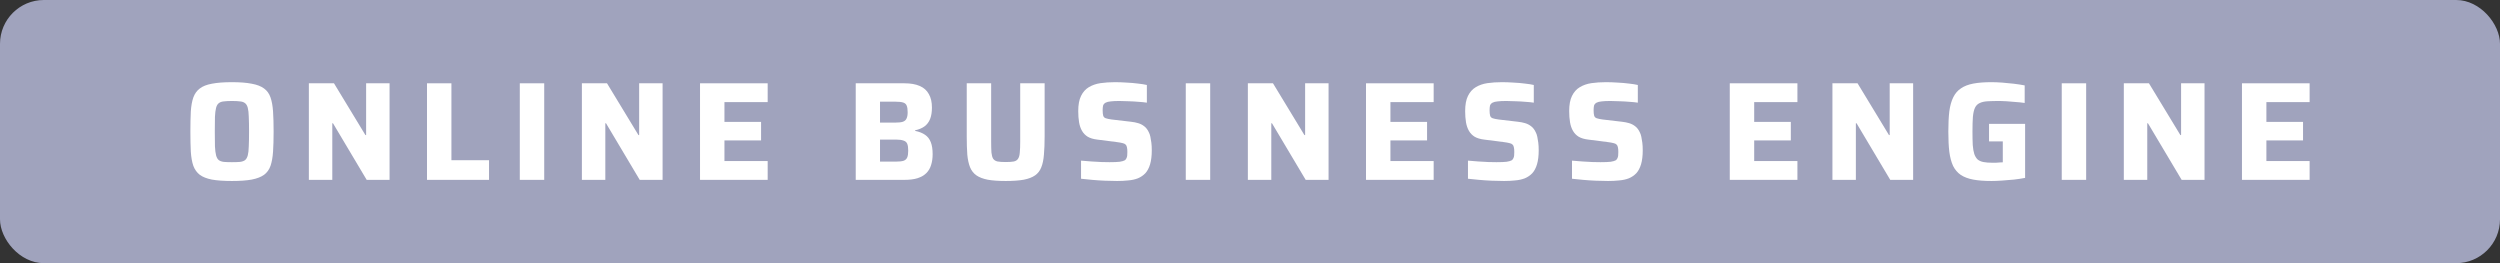
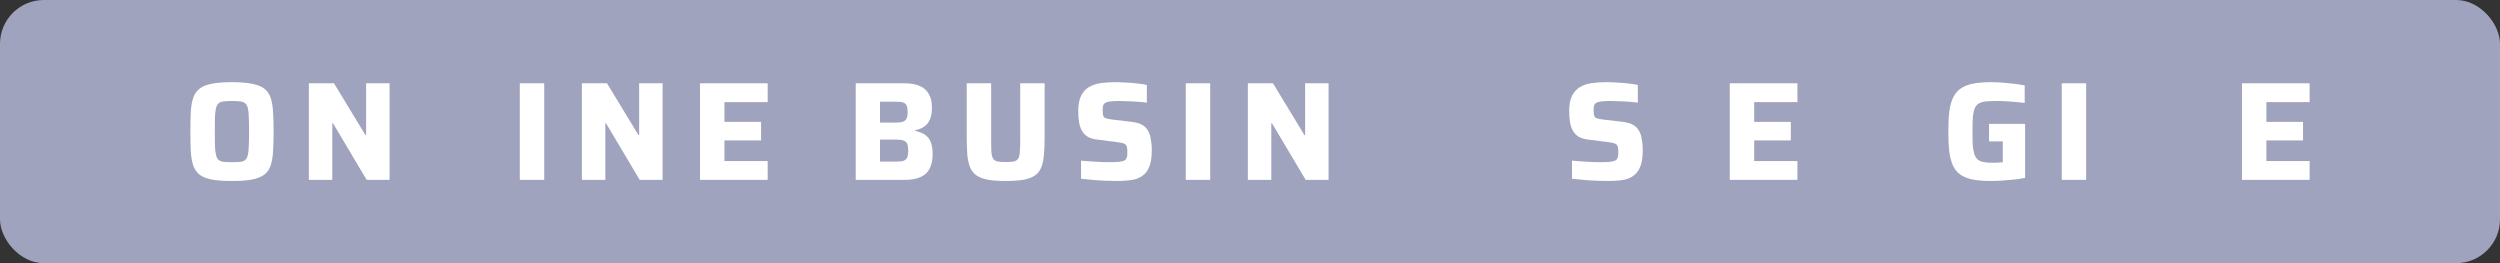
<svg xmlns="http://www.w3.org/2000/svg" width="285" height="30" viewBox="0 0 285 30" fill="none">
  <rect x="0" y="0" width="285" height="30" fill="#333333" stroke="none" />
  <rect width="285" height="30" rx="5" fill="#A0A3BD" />
  <path d="M26.44 20.632C25.512 20.632 24.749 20.579 24.152 20.472C23.565 20.355 23.106 20.174 22.776 19.928C22.445 19.672 22.2 19.331 22.04 18.904C21.89 18.467 21.794 17.928 21.752 17.288C21.72 16.648 21.704 15.886 21.704 15C21.704 14.115 21.72 13.352 21.752 12.712C21.794 12.072 21.89 11.539 22.04 11.112C22.2 10.675 22.445 10.334 22.776 10.088C23.106 9.832 23.565 9.651 24.152 9.544C24.749 9.427 25.512 9.368 26.44 9.368C27.357 9.368 28.109 9.427 28.696 9.544C29.293 9.651 29.762 9.832 30.104 10.088C30.445 10.334 30.69 10.675 30.84 11.112C30.989 11.539 31.085 12.072 31.128 12.712C31.17 13.352 31.192 14.115 31.192 15C31.192 15.886 31.17 16.648 31.128 17.288C31.085 17.928 30.989 18.467 30.84 18.904C30.69 19.331 30.445 19.672 30.104 19.928C29.762 20.174 29.293 20.355 28.696 20.472C28.109 20.579 27.357 20.632 26.44 20.632ZM26.44 18.488C26.824 18.488 27.133 18.477 27.368 18.456C27.613 18.424 27.805 18.355 27.944 18.248C28.082 18.131 28.184 17.95 28.248 17.704C28.312 17.459 28.349 17.117 28.36 16.68C28.381 16.243 28.392 15.683 28.392 15C28.392 14.318 28.381 13.758 28.36 13.32C28.349 12.883 28.312 12.541 28.248 12.296C28.184 12.051 28.082 11.875 27.944 11.768C27.805 11.651 27.613 11.582 27.368 11.56C27.133 11.528 26.824 11.512 26.44 11.512C26.066 11.512 25.757 11.528 25.512 11.56C25.266 11.582 25.074 11.651 24.936 11.768C24.797 11.875 24.696 12.051 24.632 12.296C24.568 12.541 24.525 12.883 24.504 13.32C24.493 13.758 24.488 14.318 24.488 15C24.488 15.683 24.493 16.243 24.504 16.68C24.525 17.117 24.568 17.459 24.632 17.704C24.696 17.95 24.797 18.131 24.936 18.248C25.074 18.355 25.266 18.424 25.512 18.456C25.757 18.477 26.066 18.488 26.44 18.488Z" fill="white" />
  <path d="M35.21 20.504V9.496H38.074L41.658 15.4H41.738V9.496H44.41V20.504H41.802L37.962 14.056H37.882V20.504H35.21Z" fill="white" />
-   <path d="M48.678 20.504V9.496H51.462V18.264H55.75V20.504H48.678Z" fill="white" />
  <path d="M59.257 20.504V9.496H62.041V20.504H59.257Z" fill="white" />
  <path d="M66.335 20.504V9.496H69.199L72.783 15.4H72.863V9.496H75.535V20.504H72.927L69.087 14.056H69.007V20.504H66.335Z" fill="white" />
  <path d="M79.803 20.504V9.496H87.515V11.64H82.587V13.896H86.763V16.008H82.587V18.36H87.515V20.504H79.803Z" fill="white" />
  <path d="M97.553 20.504V9.496H103.105C103.809 9.496 104.391 9.598 104.849 9.8C105.319 10.003 105.665 10.312 105.889 10.728C106.124 11.133 106.241 11.646 106.241 12.264C106.241 12.776 106.172 13.208 106.033 13.56C105.895 13.912 105.681 14.195 105.393 14.408C105.116 14.611 104.759 14.76 104.321 14.856V14.92C104.791 15.016 105.169 15.165 105.457 15.368C105.756 15.571 105.975 15.854 106.113 16.216C106.252 16.568 106.321 17.021 106.321 17.576C106.321 18.035 106.263 18.445 106.145 18.808C106.039 19.171 105.857 19.48 105.601 19.736C105.356 19.982 105.025 20.174 104.609 20.312C104.204 20.44 103.703 20.504 103.105 20.504H97.553ZM100.321 18.424H102.129C102.513 18.424 102.807 18.392 103.009 18.328C103.212 18.253 103.351 18.125 103.425 17.944C103.5 17.763 103.537 17.507 103.537 17.176C103.537 16.835 103.5 16.573 103.425 16.392C103.351 16.211 103.207 16.088 102.993 16.024C102.791 15.95 102.503 15.912 102.129 15.912H100.321V18.424ZM100.321 13.976H102.081C102.444 13.976 102.727 13.944 102.929 13.88C103.132 13.806 103.271 13.683 103.345 13.512C103.431 13.341 103.473 13.101 103.473 12.792C103.473 12.461 103.436 12.211 103.361 12.04C103.297 11.87 103.164 11.752 102.961 11.688C102.769 11.624 102.476 11.592 102.081 11.592H100.321V13.976Z" fill="white" />
  <path d="M114.656 20.632C113.835 20.632 113.152 20.584 112.608 20.488C112.064 20.381 111.632 20.216 111.312 19.992C110.992 19.768 110.752 19.464 110.592 19.08C110.432 18.686 110.325 18.2 110.272 17.624C110.229 17.038 110.208 16.344 110.208 15.544V9.496H112.992V16.136C112.992 16.648 113.003 17.064 113.024 17.384C113.056 17.694 113.12 17.928 113.216 18.088C113.323 18.248 113.488 18.355 113.712 18.408C113.947 18.451 114.261 18.472 114.656 18.472C115.051 18.472 115.36 18.451 115.584 18.408C115.808 18.355 115.968 18.248 116.064 18.088C116.171 17.928 116.235 17.694 116.256 17.384C116.288 17.064 116.304 16.648 116.304 16.136V9.496H119.088V15.544C119.088 16.344 119.061 17.038 119.008 17.624C118.965 18.2 118.864 18.686 118.704 19.08C118.555 19.464 118.32 19.768 118 19.992C117.68 20.216 117.248 20.381 116.704 20.488C116.16 20.584 115.477 20.632 114.656 20.632Z" fill="white" />
  <path d="M127.351 20.632C126.924 20.632 126.46 20.622 125.959 20.6C125.468 20.579 124.983 20.547 124.503 20.504C124.034 20.462 123.612 20.419 123.239 20.376V18.312C123.634 18.344 124.028 18.376 124.423 18.408C124.828 18.44 125.212 18.462 125.575 18.472C125.938 18.483 126.242 18.488 126.487 18.488C126.999 18.488 127.388 18.472 127.655 18.44C127.922 18.398 128.119 18.339 128.247 18.264C128.332 18.189 128.391 18.11 128.423 18.024C128.466 17.939 128.492 17.837 128.503 17.72C128.514 17.603 128.519 17.47 128.519 17.32C128.519 17.096 128.503 16.92 128.471 16.792C128.45 16.654 128.396 16.547 128.311 16.472C128.236 16.398 128.119 16.344 127.959 16.312C127.799 16.27 127.591 16.232 127.335 16.2L125.079 15.912C124.642 15.859 124.284 15.752 124.007 15.592C123.73 15.421 123.511 15.197 123.351 14.92C123.191 14.643 123.079 14.318 123.015 13.944C122.951 13.56 122.919 13.133 122.919 12.664C122.919 11.939 123.026 11.363 123.239 10.936C123.452 10.499 123.746 10.168 124.119 9.944C124.503 9.71 124.946 9.555 125.447 9.48C125.959 9.405 126.514 9.368 127.111 9.368C127.538 9.368 127.98 9.384 128.439 9.416C128.898 9.438 129.33 9.475 129.735 9.528C130.14 9.571 130.476 9.624 130.743 9.688V11.704C130.476 11.662 130.162 11.63 129.799 11.608C129.447 11.576 129.079 11.555 128.695 11.544C128.311 11.523 127.948 11.512 127.607 11.512C127.191 11.512 126.86 11.528 126.615 11.56C126.37 11.582 126.178 11.63 126.039 11.704C125.89 11.79 125.794 11.902 125.751 12.04C125.719 12.179 125.703 12.355 125.703 12.568C125.703 12.835 125.724 13.043 125.767 13.192C125.81 13.331 125.906 13.427 126.055 13.48C126.204 13.534 126.434 13.582 126.743 13.624L128.935 13.88C129.234 13.912 129.506 13.966 129.751 14.04C130.007 14.115 130.236 14.232 130.439 14.392C130.652 14.552 130.828 14.781 130.967 15.08C131.042 15.219 131.1 15.389 131.143 15.592C131.186 15.784 131.223 16.008 131.255 16.264C131.287 16.52 131.303 16.808 131.303 17.128C131.303 17.758 131.239 18.291 131.111 18.728C130.983 19.155 130.802 19.496 130.567 19.752C130.332 19.997 130.05 20.189 129.719 20.328C129.388 20.456 129.02 20.536 128.615 20.568C128.22 20.611 127.799 20.632 127.351 20.632Z" fill="white" />
  <path d="M135.178 20.504V9.496H137.962V20.504H135.178Z" fill="white" />
  <path d="M142.256 20.504V9.496H145.12L148.704 15.4H148.784V9.496H151.456V20.504H148.848L145.008 14.056H144.928V20.504H142.256Z" fill="white" />
-   <path d="M155.725 20.504V9.496H163.437V11.64H158.509V13.896H162.685V16.008H158.509V18.36H163.437V20.504H155.725Z" fill="white" />
-   <path d="M171.46 20.632C171.034 20.632 170.57 20.622 170.068 20.6C169.578 20.579 169.092 20.547 168.612 20.504C168.143 20.462 167.722 20.419 167.348 20.376V18.312C167.743 18.344 168.138 18.376 168.532 18.408C168.938 18.44 169.322 18.462 169.684 18.472C170.047 18.483 170.351 18.488 170.596 18.488C171.108 18.488 171.498 18.472 171.764 18.44C172.031 18.398 172.228 18.339 172.356 18.264C172.442 18.189 172.5 18.11 172.532 18.024C172.575 17.939 172.602 17.837 172.612 17.72C172.623 17.603 172.628 17.47 172.628 17.32C172.628 17.096 172.612 16.92 172.58 16.792C172.559 16.654 172.506 16.547 172.42 16.472C172.346 16.398 172.228 16.344 172.068 16.312C171.908 16.27 171.7 16.232 171.444 16.2L169.188 15.912C168.751 15.859 168.394 15.752 168.116 15.592C167.839 15.421 167.62 15.197 167.46 14.92C167.3 14.643 167.188 14.318 167.124 13.944C167.06 13.56 167.028 13.133 167.028 12.664C167.028 11.939 167.135 11.363 167.348 10.936C167.562 10.499 167.855 10.168 168.228 9.944C168.612 9.71 169.055 9.555 169.556 9.48C170.068 9.405 170.623 9.368 171.22 9.368C171.647 9.368 172.09 9.384 172.548 9.416C173.007 9.438 173.439 9.475 173.844 9.528C174.25 9.571 174.586 9.624 174.852 9.688V11.704C174.586 11.662 174.271 11.63 173.908 11.608C173.556 11.576 173.188 11.555 172.804 11.544C172.42 11.523 172.058 11.512 171.716 11.512C171.3 11.512 170.97 11.528 170.724 11.56C170.479 11.582 170.287 11.63 170.148 11.704C169.999 11.79 169.903 11.902 169.86 12.04C169.828 12.179 169.812 12.355 169.812 12.568C169.812 12.835 169.834 13.043 169.876 13.192C169.919 13.331 170.015 13.427 170.164 13.48C170.314 13.534 170.543 13.582 170.852 13.624L173.044 13.88C173.343 13.912 173.615 13.966 173.86 14.04C174.116 14.115 174.346 14.232 174.548 14.392C174.762 14.552 174.938 14.781 175.076 15.08C175.151 15.219 175.21 15.389 175.252 15.592C175.295 15.784 175.332 16.008 175.364 16.264C175.396 16.52 175.412 16.808 175.412 17.128C175.412 17.758 175.348 18.291 175.22 18.728C175.092 19.155 174.911 19.496 174.676 19.752C174.442 19.997 174.159 20.189 173.828 20.328C173.498 20.456 173.13 20.536 172.724 20.568C172.33 20.611 171.908 20.632 171.46 20.632Z" fill="white" />
  <path d="M183.32 20.632C182.893 20.632 182.429 20.622 181.928 20.6C181.437 20.579 180.952 20.547 180.472 20.504C180.002 20.462 179.581 20.419 179.208 20.376V18.312C179.602 18.344 179.997 18.376 180.392 18.408C180.797 18.44 181.181 18.462 181.544 18.472C181.906 18.483 182.21 18.488 182.456 18.488C182.968 18.488 183.357 18.472 183.624 18.44C183.89 18.398 184.088 18.339 184.216 18.264C184.301 18.189 184.36 18.11 184.392 18.024C184.434 17.939 184.461 17.837 184.472 17.72C184.482 17.603 184.488 17.47 184.488 17.32C184.488 17.096 184.472 16.92 184.44 16.792C184.418 16.654 184.365 16.547 184.28 16.472C184.205 16.398 184.088 16.344 183.928 16.312C183.768 16.27 183.56 16.232 183.304 16.2L181.048 15.912C180.61 15.859 180.253 15.752 179.976 15.592C179.698 15.421 179.48 15.197 179.32 14.92C179.16 14.643 179.048 14.318 178.984 13.944C178.92 13.56 178.888 13.133 178.888 12.664C178.888 11.939 178.994 11.363 179.208 10.936C179.421 10.499 179.714 10.168 180.088 9.944C180.472 9.71 180.914 9.555 181.416 9.48C181.928 9.405 182.482 9.368 183.08 9.368C183.506 9.368 183.949 9.384 184.408 9.416C184.866 9.438 185.298 9.475 185.704 9.528C186.109 9.571 186.445 9.624 186.712 9.688V11.704C186.445 11.662 186.13 11.63 185.768 11.608C185.416 11.576 185.048 11.555 184.664 11.544C184.28 11.523 183.917 11.512 183.576 11.512C183.16 11.512 182.829 11.528 182.584 11.56C182.338 11.582 182.146 11.63 182.008 11.704C181.858 11.79 181.762 11.902 181.72 12.04C181.688 12.179 181.672 12.355 181.672 12.568C181.672 12.835 181.693 13.043 181.736 13.192C181.778 13.331 181.874 13.427 182.024 13.48C182.173 13.534 182.402 13.582 182.712 13.624L184.904 13.88C185.202 13.912 185.474 13.966 185.72 14.04C185.976 14.115 186.205 14.232 186.408 14.392C186.621 14.552 186.797 14.781 186.936 15.08C187.01 15.219 187.069 15.389 187.112 15.592C187.154 15.784 187.192 16.008 187.224 16.264C187.256 16.52 187.272 16.808 187.272 17.128C187.272 17.758 187.208 18.291 187.08 18.728C186.952 19.155 186.77 19.496 186.536 19.752C186.301 19.997 186.018 20.189 185.688 20.328C185.357 20.456 184.989 20.536 184.584 20.568C184.189 20.611 183.768 20.632 183.32 20.632Z" fill="white" />
  <path d="M197.194 20.504V9.496H204.906V11.64H199.978V13.896H204.154V16.008H199.978V18.36H204.906V20.504H197.194Z" fill="white" />
-   <path d="M208.897 20.504V9.496H211.761L215.345 15.4H215.425V9.496H218.097V20.504H215.489L211.649 14.056H211.569V20.504H208.897Z" fill="white" />
  <path d="M227.022 20.632C226.201 20.632 225.507 20.579 224.942 20.472C224.377 20.366 223.907 20.189 223.534 19.944C223.161 19.688 222.867 19.347 222.654 18.92C222.451 18.483 222.307 17.944 222.222 17.304C222.147 16.664 222.11 15.896 222.11 15C222.11 14.104 222.147 13.336 222.222 12.696C222.307 12.056 222.457 11.523 222.67 11.096C222.883 10.659 223.177 10.318 223.55 10.072C223.923 9.816 224.393 9.635 224.958 9.528C225.523 9.421 226.211 9.368 227.022 9.368C227.385 9.368 227.79 9.384 228.238 9.416C228.686 9.448 229.129 9.491 229.566 9.544C230.014 9.598 230.43 9.662 230.814 9.736V11.736C230.451 11.683 230.089 11.646 229.726 11.624C229.374 11.592 229.049 11.566 228.75 11.544C228.451 11.523 228.206 11.512 228.014 11.512C227.438 11.512 226.963 11.523 226.59 11.544C226.217 11.566 225.913 11.635 225.678 11.752C225.443 11.859 225.267 12.035 225.15 12.28C225.033 12.525 224.953 12.872 224.91 13.32C224.878 13.758 224.862 14.318 224.862 15C224.862 15.608 224.873 16.12 224.894 16.536C224.926 16.952 224.985 17.294 225.07 17.56C225.166 17.827 225.294 18.035 225.454 18.184C225.625 18.323 225.843 18.419 226.11 18.472C226.387 18.526 226.723 18.552 227.118 18.552C227.246 18.552 227.385 18.552 227.534 18.552C227.683 18.541 227.827 18.531 227.966 18.52C228.105 18.509 228.222 18.504 228.318 18.504V16.12H226.75V14.12H230.862V20.28C230.478 20.355 230.057 20.419 229.598 20.472C229.139 20.515 228.686 20.552 228.238 20.584C227.79 20.616 227.385 20.632 227.022 20.632Z" fill="white" />
  <path d="M235.038 20.504V9.496H237.822V20.504H235.038Z" fill="white" />
-   <path d="M242.116 20.504V9.496H244.98L248.564 15.4H248.644V9.496H251.316V20.504H248.708L244.868 14.056H244.788V20.504H242.116Z" fill="white" />
  <path d="M255.585 20.504V9.496H263.297V11.64H258.369V13.896H262.545V16.008H258.369V18.36H263.297V20.504H255.585Z" fill="white" />
</svg>